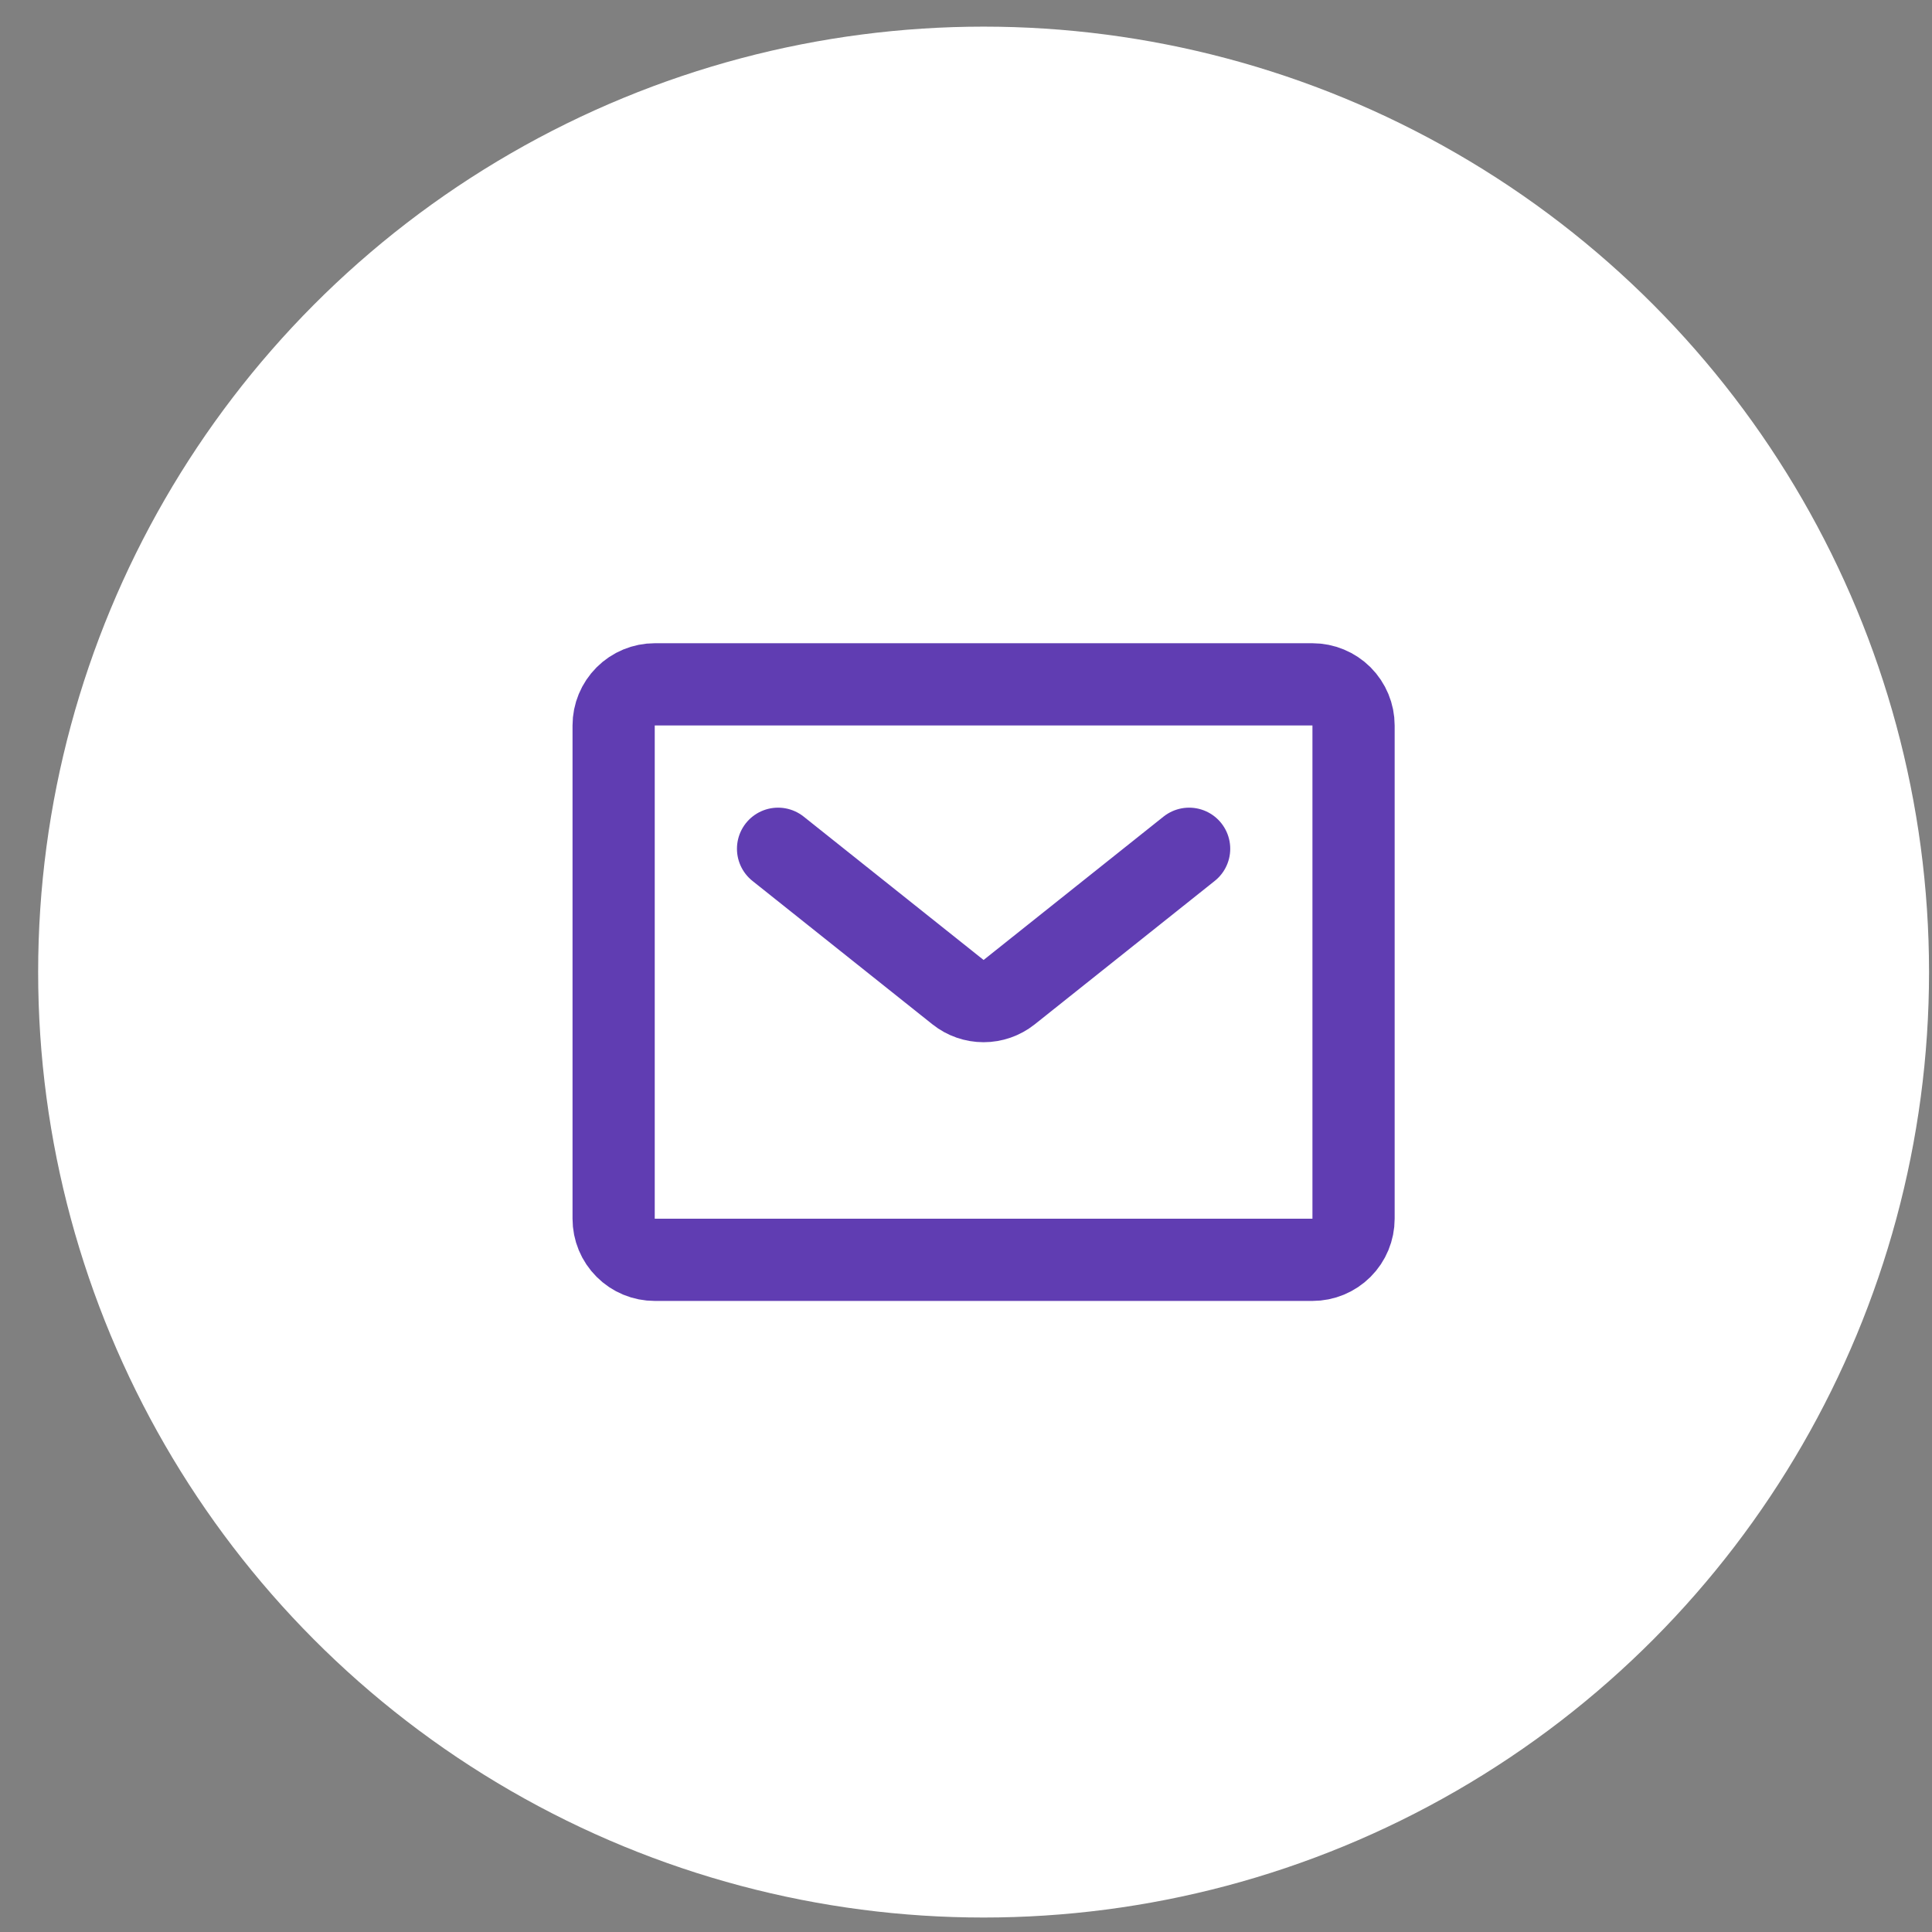
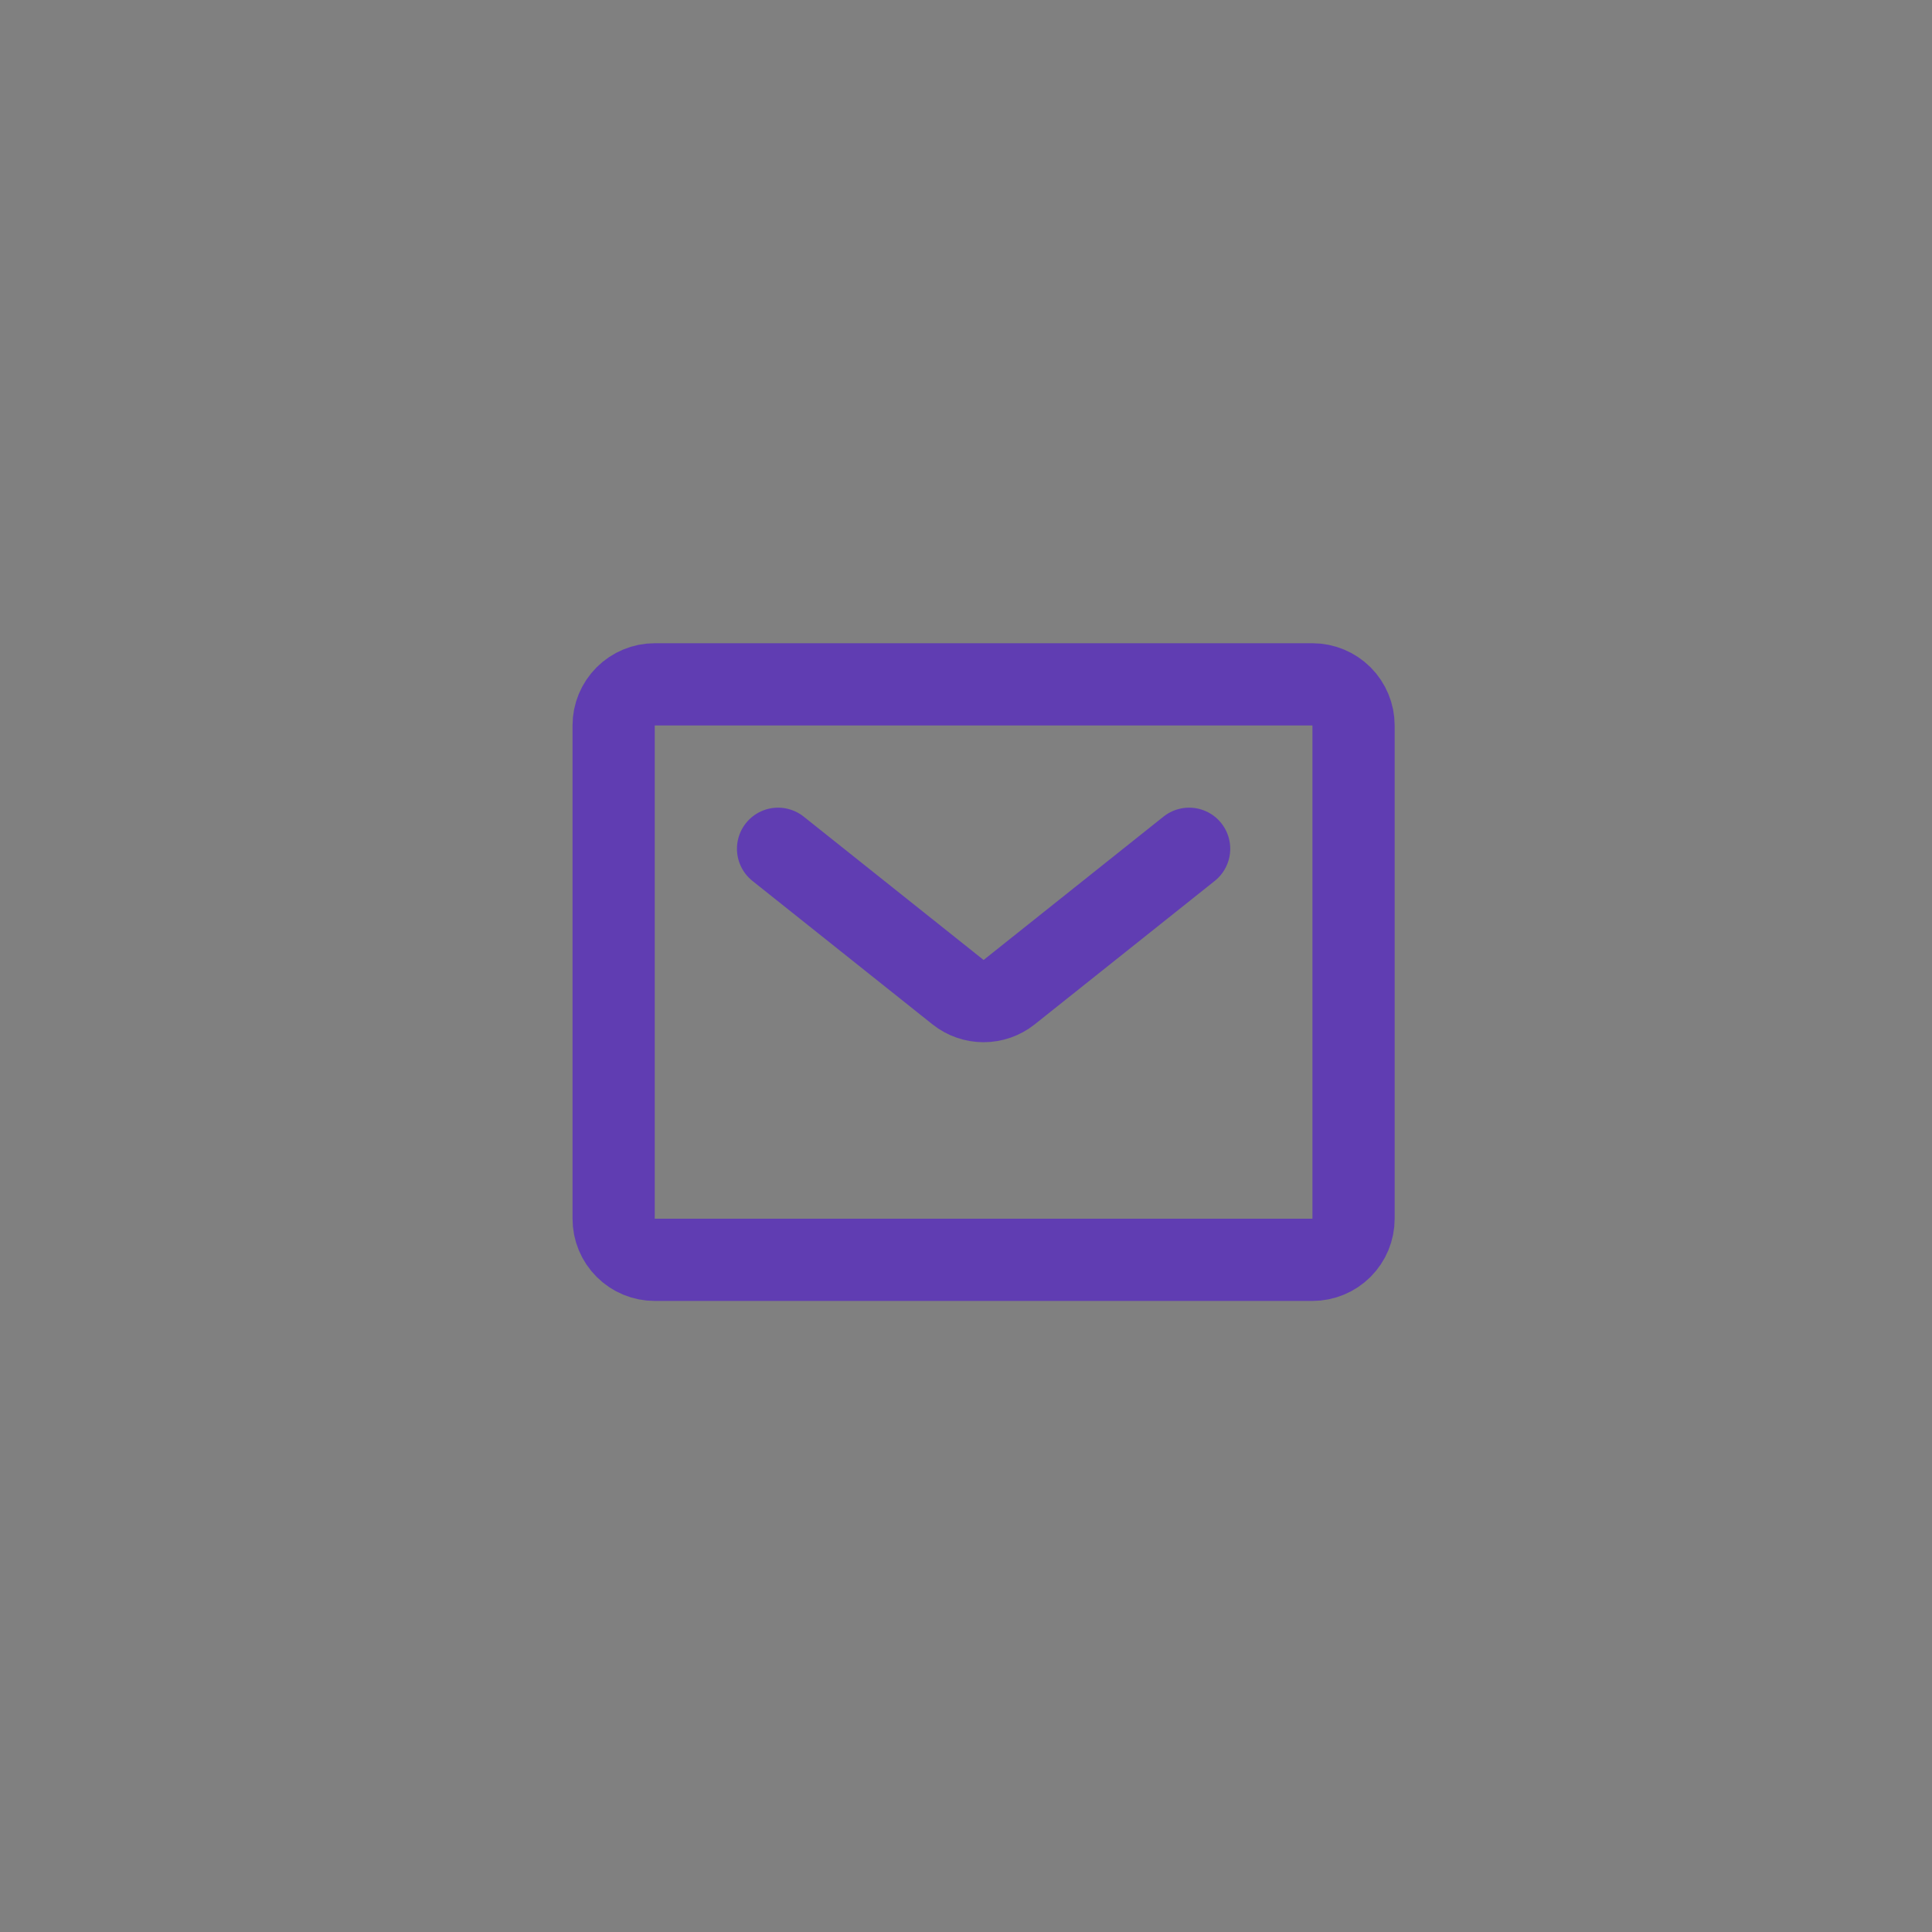
<svg xmlns="http://www.w3.org/2000/svg" width="47" height="47" viewBox="0 0 47 47" fill="none">
  <rect x="0" y="0" width="47" height="47" fill="#808080" stroke="none" />
-   <circle cx="23.928" cy="23.648" r="23" fill="white" />
  <path d="M18.928 20.648L23.308 24.138C23.484 24.278 23.703 24.354 23.928 24.354C24.153 24.354 24.371 24.278 24.548 24.138L28.928 20.648M31.928 30.648H15.928C15.662 30.648 15.408 30.543 15.221 30.355C15.033 30.168 14.928 29.914 14.928 29.648V17.648C14.928 17.383 15.033 17.129 15.221 16.941C15.408 16.754 15.662 16.648 15.928 16.648H31.928C32.193 16.648 32.447 16.754 32.635 16.941C32.822 17.129 32.928 17.383 32.928 17.648V29.648C32.928 29.914 32.822 30.168 32.635 30.355C32.447 30.543 32.193 30.648 31.928 30.648Z" stroke="#603DB2" stroke-width="2" stroke-linecap="round" stroke-linejoin="round" />
</svg>